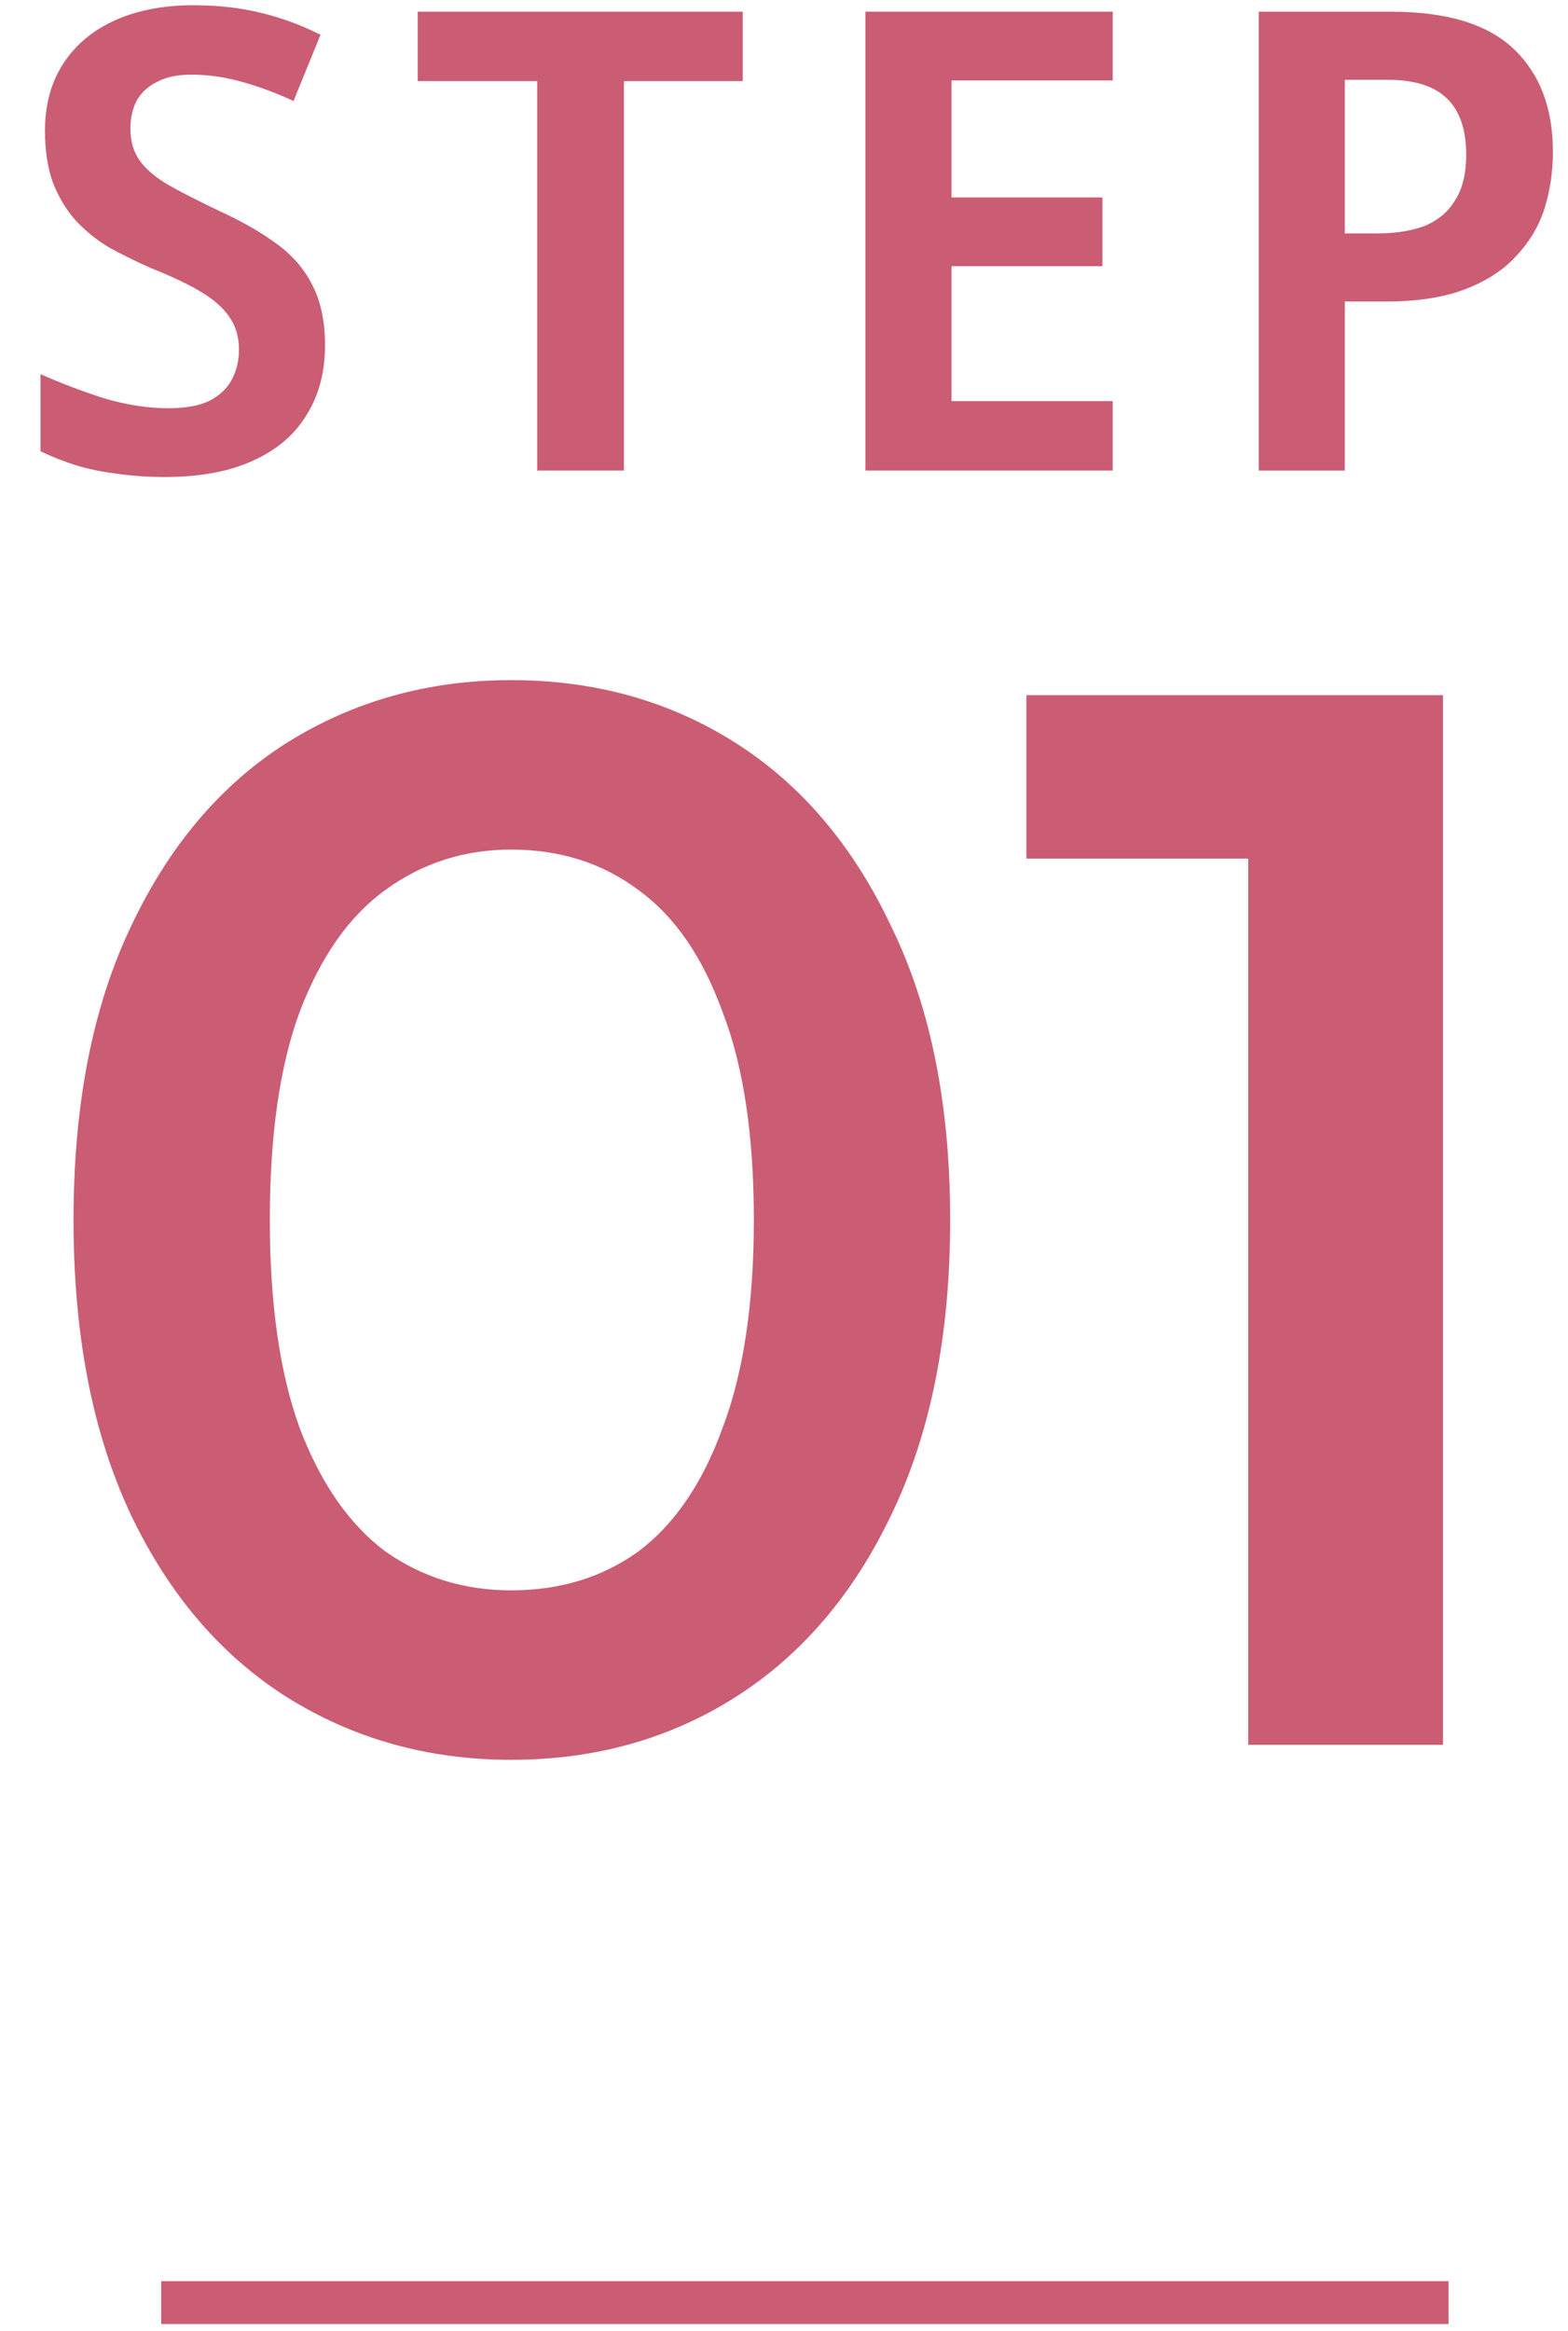
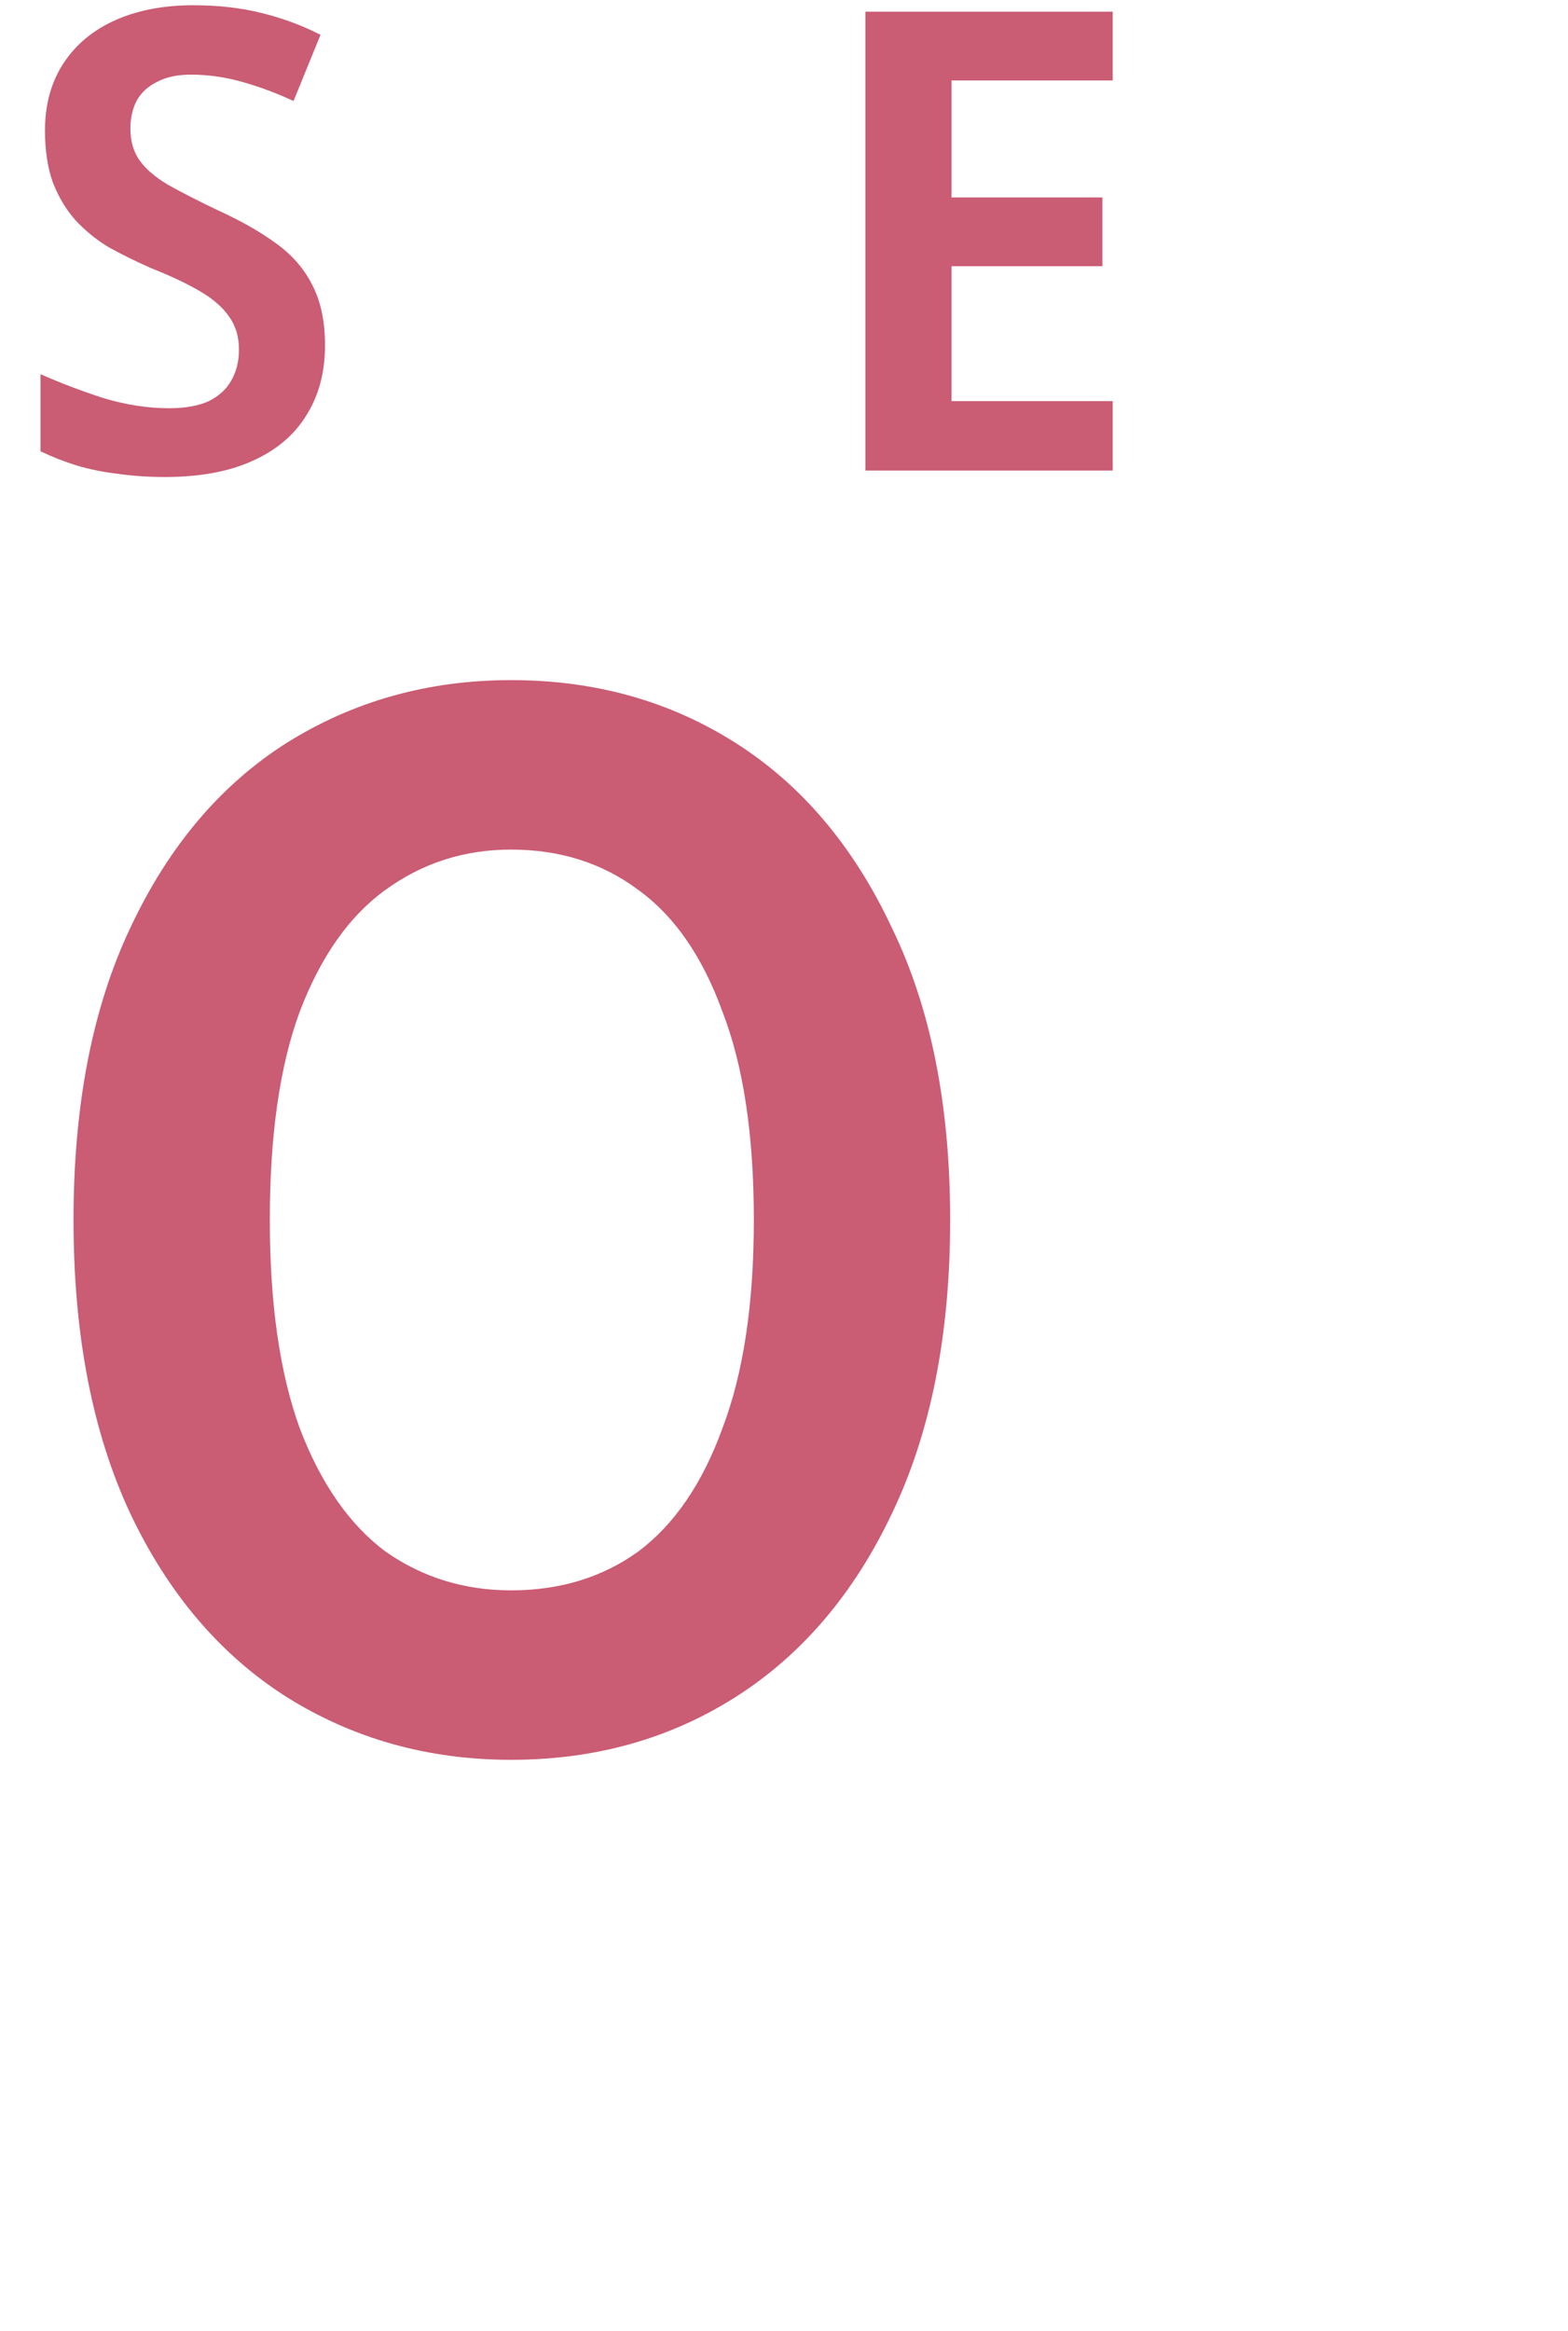
<svg xmlns="http://www.w3.org/2000/svg" width="35" height="52" viewBox="0 0 35 52" fill="none">
-   <path fill-rule="evenodd" clip-rule="evenodd" d="M32.334 51.84H3.599V50.884H32.334V51.84Z" fill="#CA5C74" />
-   <path d="M27.862 38.921V17.178L29.768 19.152H22.911V15.506H32.21V38.921H27.862Z" fill="#CA5C74" />
  <path d="M11.408 39.255C9.558 39.255 7.885 38.787 6.391 37.85C4.919 36.913 3.76 35.553 2.912 33.769C2.065 31.963 1.641 29.777 1.641 27.213C1.641 24.648 2.065 22.474 2.912 20.69C3.76 18.884 4.919 17.512 6.391 16.576C7.885 15.639 9.558 15.171 11.408 15.171C13.282 15.171 14.954 15.639 16.426 16.576C17.898 17.512 19.057 18.884 19.905 20.69C20.774 22.474 21.209 24.648 21.209 27.213C21.209 29.777 20.774 31.963 19.905 33.769C19.057 35.553 17.898 36.913 16.426 37.85C14.954 38.787 13.282 39.255 11.408 39.255ZM11.408 35.475C12.501 35.475 13.449 35.185 14.252 34.605C15.055 34.003 15.679 33.089 16.125 31.862C16.593 30.636 16.827 29.086 16.827 27.213C16.827 25.317 16.593 23.767 16.125 22.563C15.679 21.337 15.055 20.434 14.252 19.854C13.449 19.252 12.501 18.951 11.408 18.951C10.36 18.951 9.424 19.252 8.599 19.854C7.796 20.434 7.16 21.337 6.692 22.563C6.246 23.767 6.023 25.317 6.023 27.213C6.023 29.086 6.246 30.636 6.692 31.862C7.16 33.089 7.796 34.003 8.599 34.605C9.424 35.185 10.36 35.475 11.408 35.475Z" fill="#CA5C74" />
-   <path d="M31.051 0.261C32.293 0.261 33.206 0.538 33.789 1.092C34.372 1.647 34.663 2.411 34.663 3.386C34.663 3.826 34.601 4.246 34.477 4.647C34.353 5.039 34.142 5.393 33.846 5.708C33.559 6.024 33.177 6.272 32.699 6.454C32.221 6.635 31.634 6.726 30.936 6.726H30.018V10.496H28.098V0.261H31.051ZM30.979 1.78H30.018V5.207H30.735C31.156 5.207 31.514 5.149 31.811 5.035C32.107 4.91 32.331 4.719 32.484 4.461C32.647 4.203 32.728 3.869 32.728 3.458C32.728 2.894 32.585 2.473 32.298 2.196C32.011 1.919 31.572 1.78 30.979 1.78Z" fill="#CA5C74" />
  <path d="M24.837 10.496H19.317V0.261H24.837V1.795H21.238V4.404H24.607V5.938H21.238V8.948H24.837V10.496Z" fill="#CA5C74" />
-   <path d="M13.927 10.496H11.991V1.809H9.325V0.261H16.579V1.809H13.927V10.496Z" fill="#CA5C74" />
  <path d="M7.255 7.701C7.255 8.303 7.116 8.824 6.839 9.263C6.571 9.703 6.17 10.042 5.635 10.281C5.109 10.52 4.459 10.64 3.685 10.64C3.303 10.64 2.949 10.616 2.624 10.568C2.299 10.53 1.994 10.468 1.707 10.382C1.43 10.296 1.162 10.19 0.904 10.066V8.346C1.334 8.537 1.798 8.714 2.295 8.876C2.801 9.029 3.293 9.106 3.771 9.106C4.134 9.106 4.431 9.053 4.66 8.948C4.889 8.833 5.057 8.68 5.162 8.489C5.276 8.289 5.334 8.059 5.334 7.801C5.334 7.514 5.262 7.271 5.119 7.07C4.985 6.869 4.775 6.683 4.488 6.511C4.201 6.339 3.828 6.162 3.37 5.98C3.045 5.837 2.734 5.684 2.438 5.522C2.151 5.35 1.898 5.144 1.678 4.905C1.468 4.666 1.301 4.384 1.176 4.059C1.062 3.735 1.004 3.352 1.004 2.913C1.004 2.33 1.143 1.828 1.42 1.407C1.697 0.987 2.084 0.667 2.581 0.447C3.078 0.227 3.656 0.117 4.316 0.117C4.87 0.117 5.377 0.175 5.835 0.289C6.304 0.404 6.743 0.566 7.154 0.777L6.552 2.253C6.16 2.072 5.773 1.928 5.391 1.823C5.018 1.718 4.641 1.665 4.259 1.665C3.962 1.665 3.714 1.718 3.513 1.823C3.312 1.919 3.159 2.057 3.054 2.239C2.959 2.42 2.911 2.631 2.911 2.87C2.911 3.147 2.978 3.381 3.112 3.572C3.245 3.763 3.456 3.945 3.742 4.117C4.029 4.279 4.402 4.47 4.861 4.69C5.367 4.92 5.797 5.163 6.151 5.421C6.514 5.679 6.786 5.99 6.968 6.353C7.159 6.716 7.255 7.166 7.255 7.701Z" fill="#CA5C74" />
</svg>